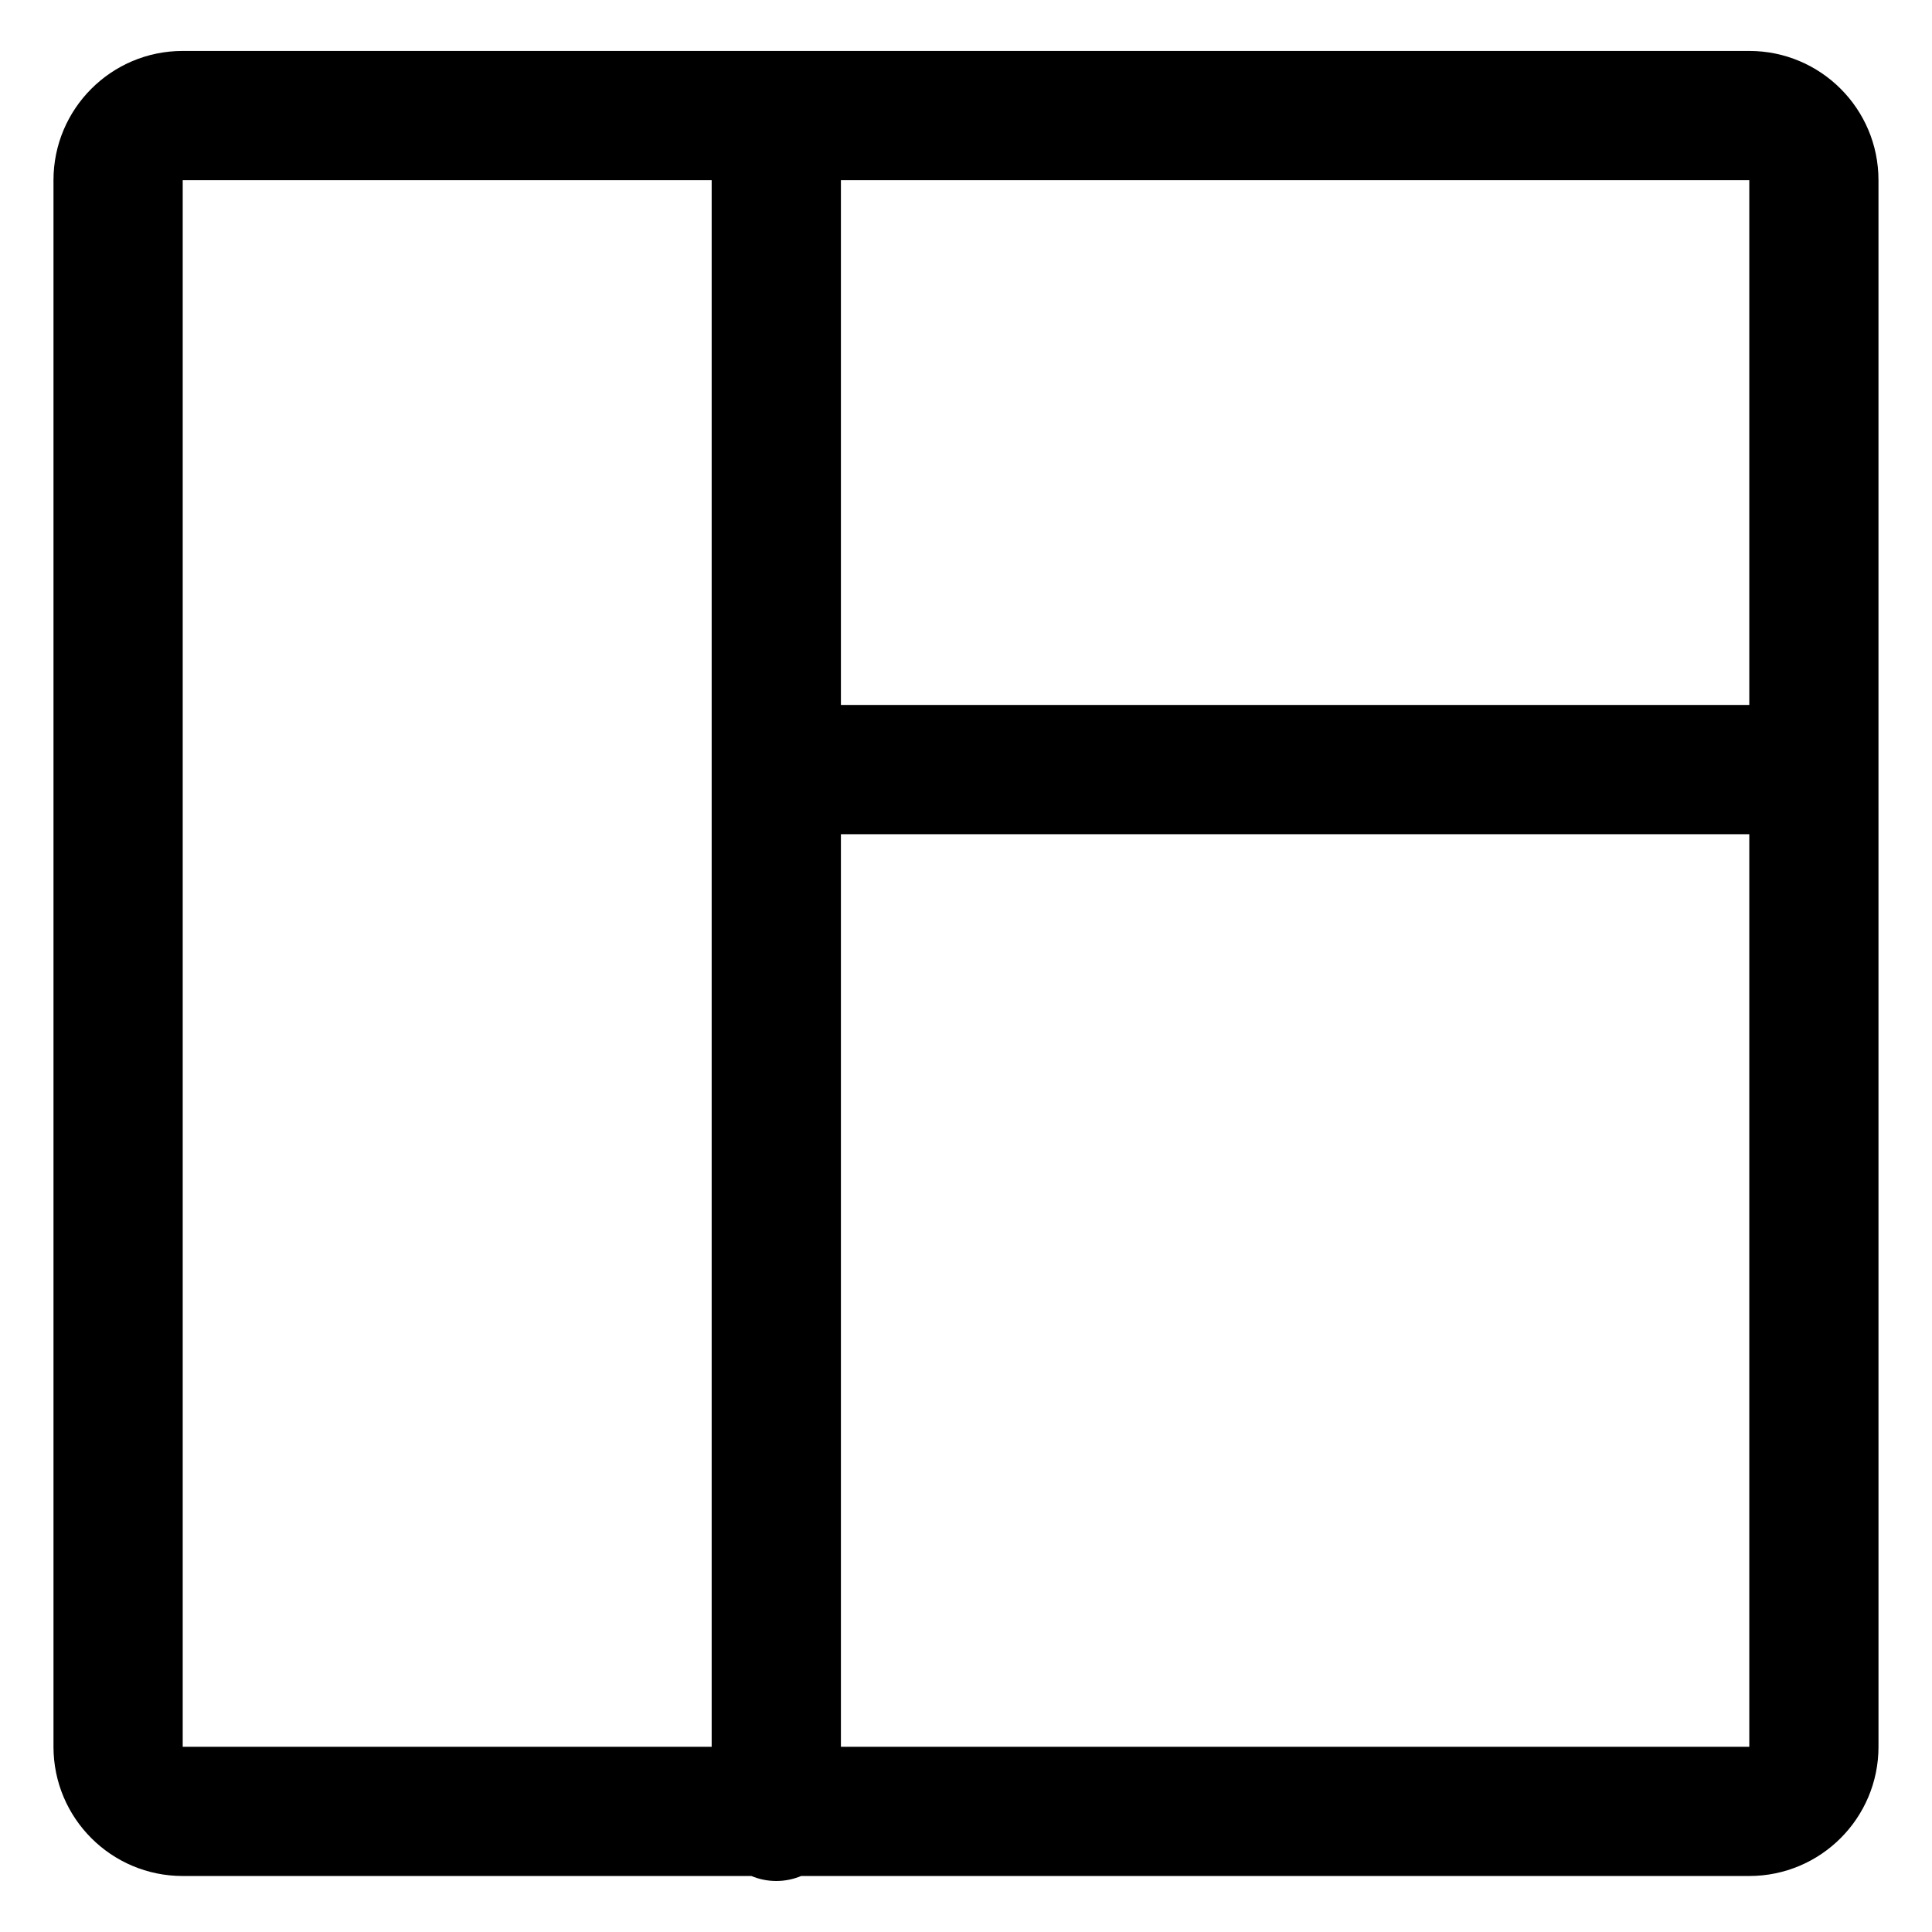
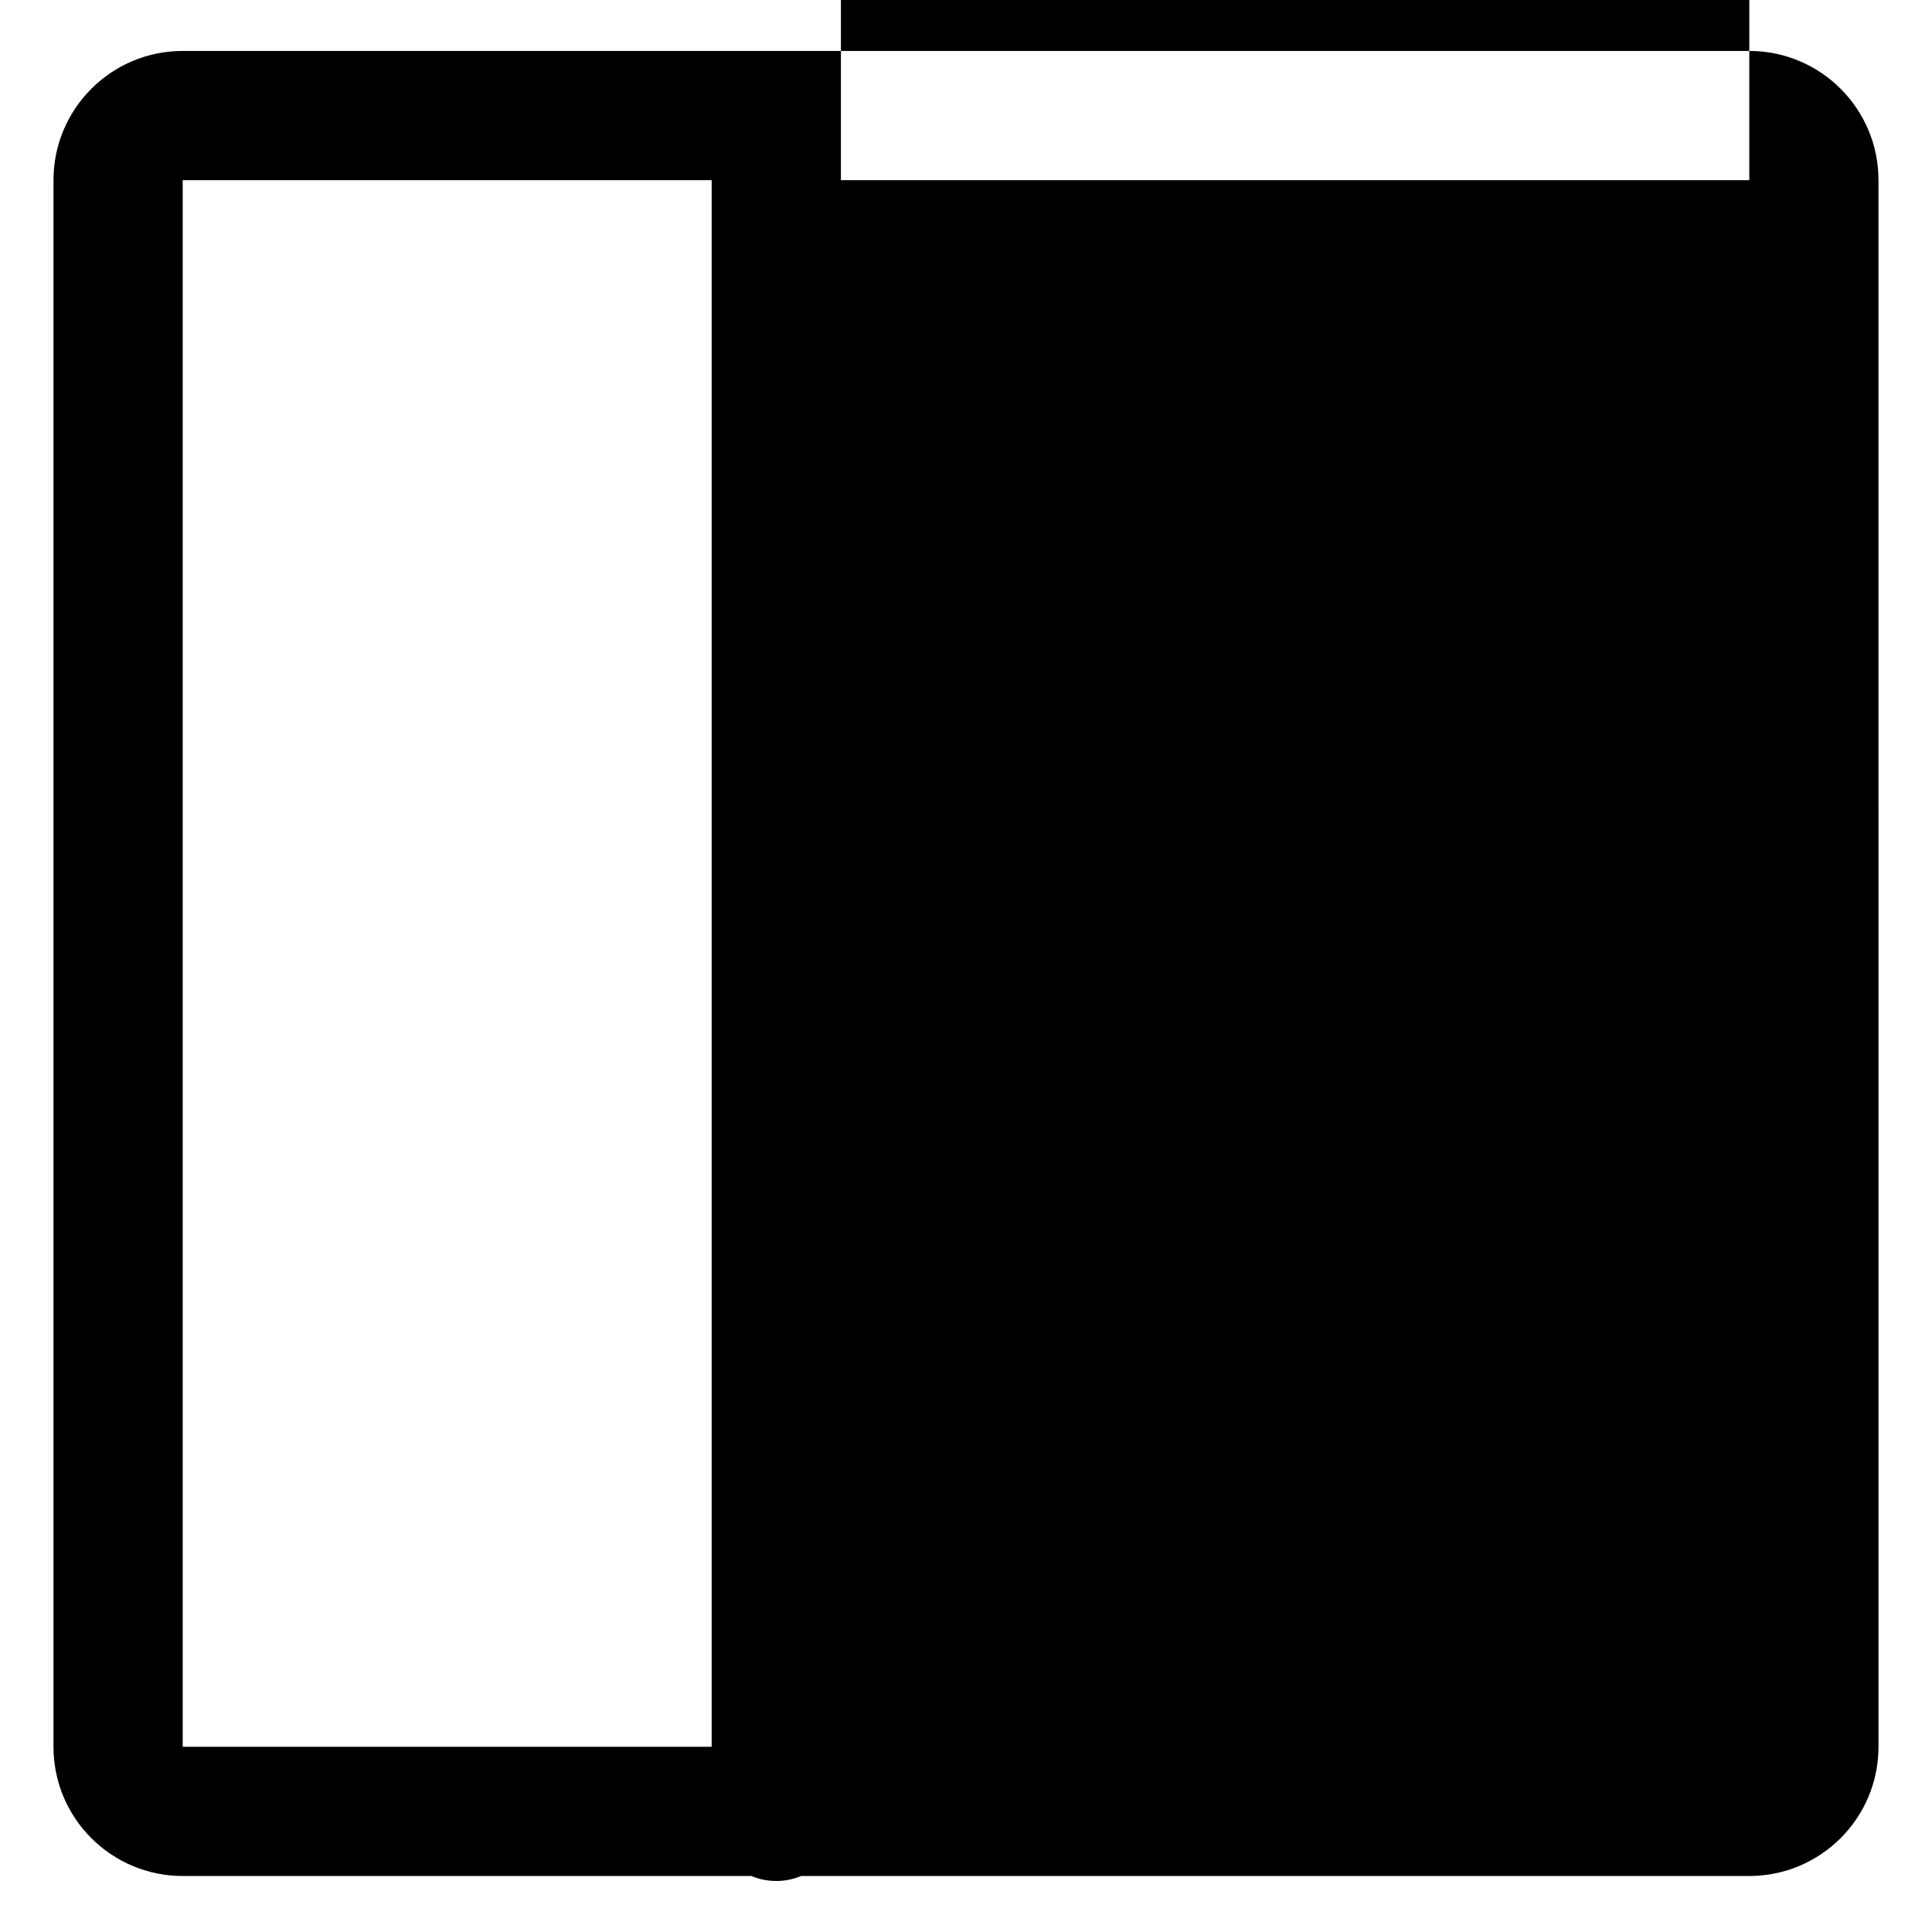
<svg xmlns="http://www.w3.org/2000/svg" fill="#000000" width="800px" height="800px" version="1.1" viewBox="144 144 512 512">
-   <path d="m607.58 157.5h-415.16c-18.918 0-34.246 15.336-34.246 34.25v415.16c0 18.914 15.332 34.25 34.25 34.25h150.7c2.031 0.852 4.258 1.324 6.594 1.324s4.566-0.473 6.594-1.324h251.26c18.914 0 34.25-15.336 34.25-34.25l-0.004-415.16c0.008-18.914-15.324-34.25-34.242-34.25zm-274.98 449.41h-140.18v-415.16h140.18zm274.98 0h-240.73v-241.84h240.73zm0-276.09h-240.73v-139.08h240.73z" />
+   <path d="m607.58 157.5h-415.16c-18.918 0-34.246 15.336-34.246 34.25v415.16c0 18.914 15.332 34.25 34.25 34.25h150.7c2.031 0.852 4.258 1.324 6.594 1.324s4.566-0.473 6.594-1.324h251.26c18.914 0 34.25-15.336 34.25-34.25l-0.004-415.16c0.008-18.914-15.324-34.25-34.242-34.25zm-274.98 449.41h-140.18v-415.16h140.18m274.98 0h-240.73v-241.84h240.73zm0-276.09h-240.73v-139.08h240.73z" />
</svg>